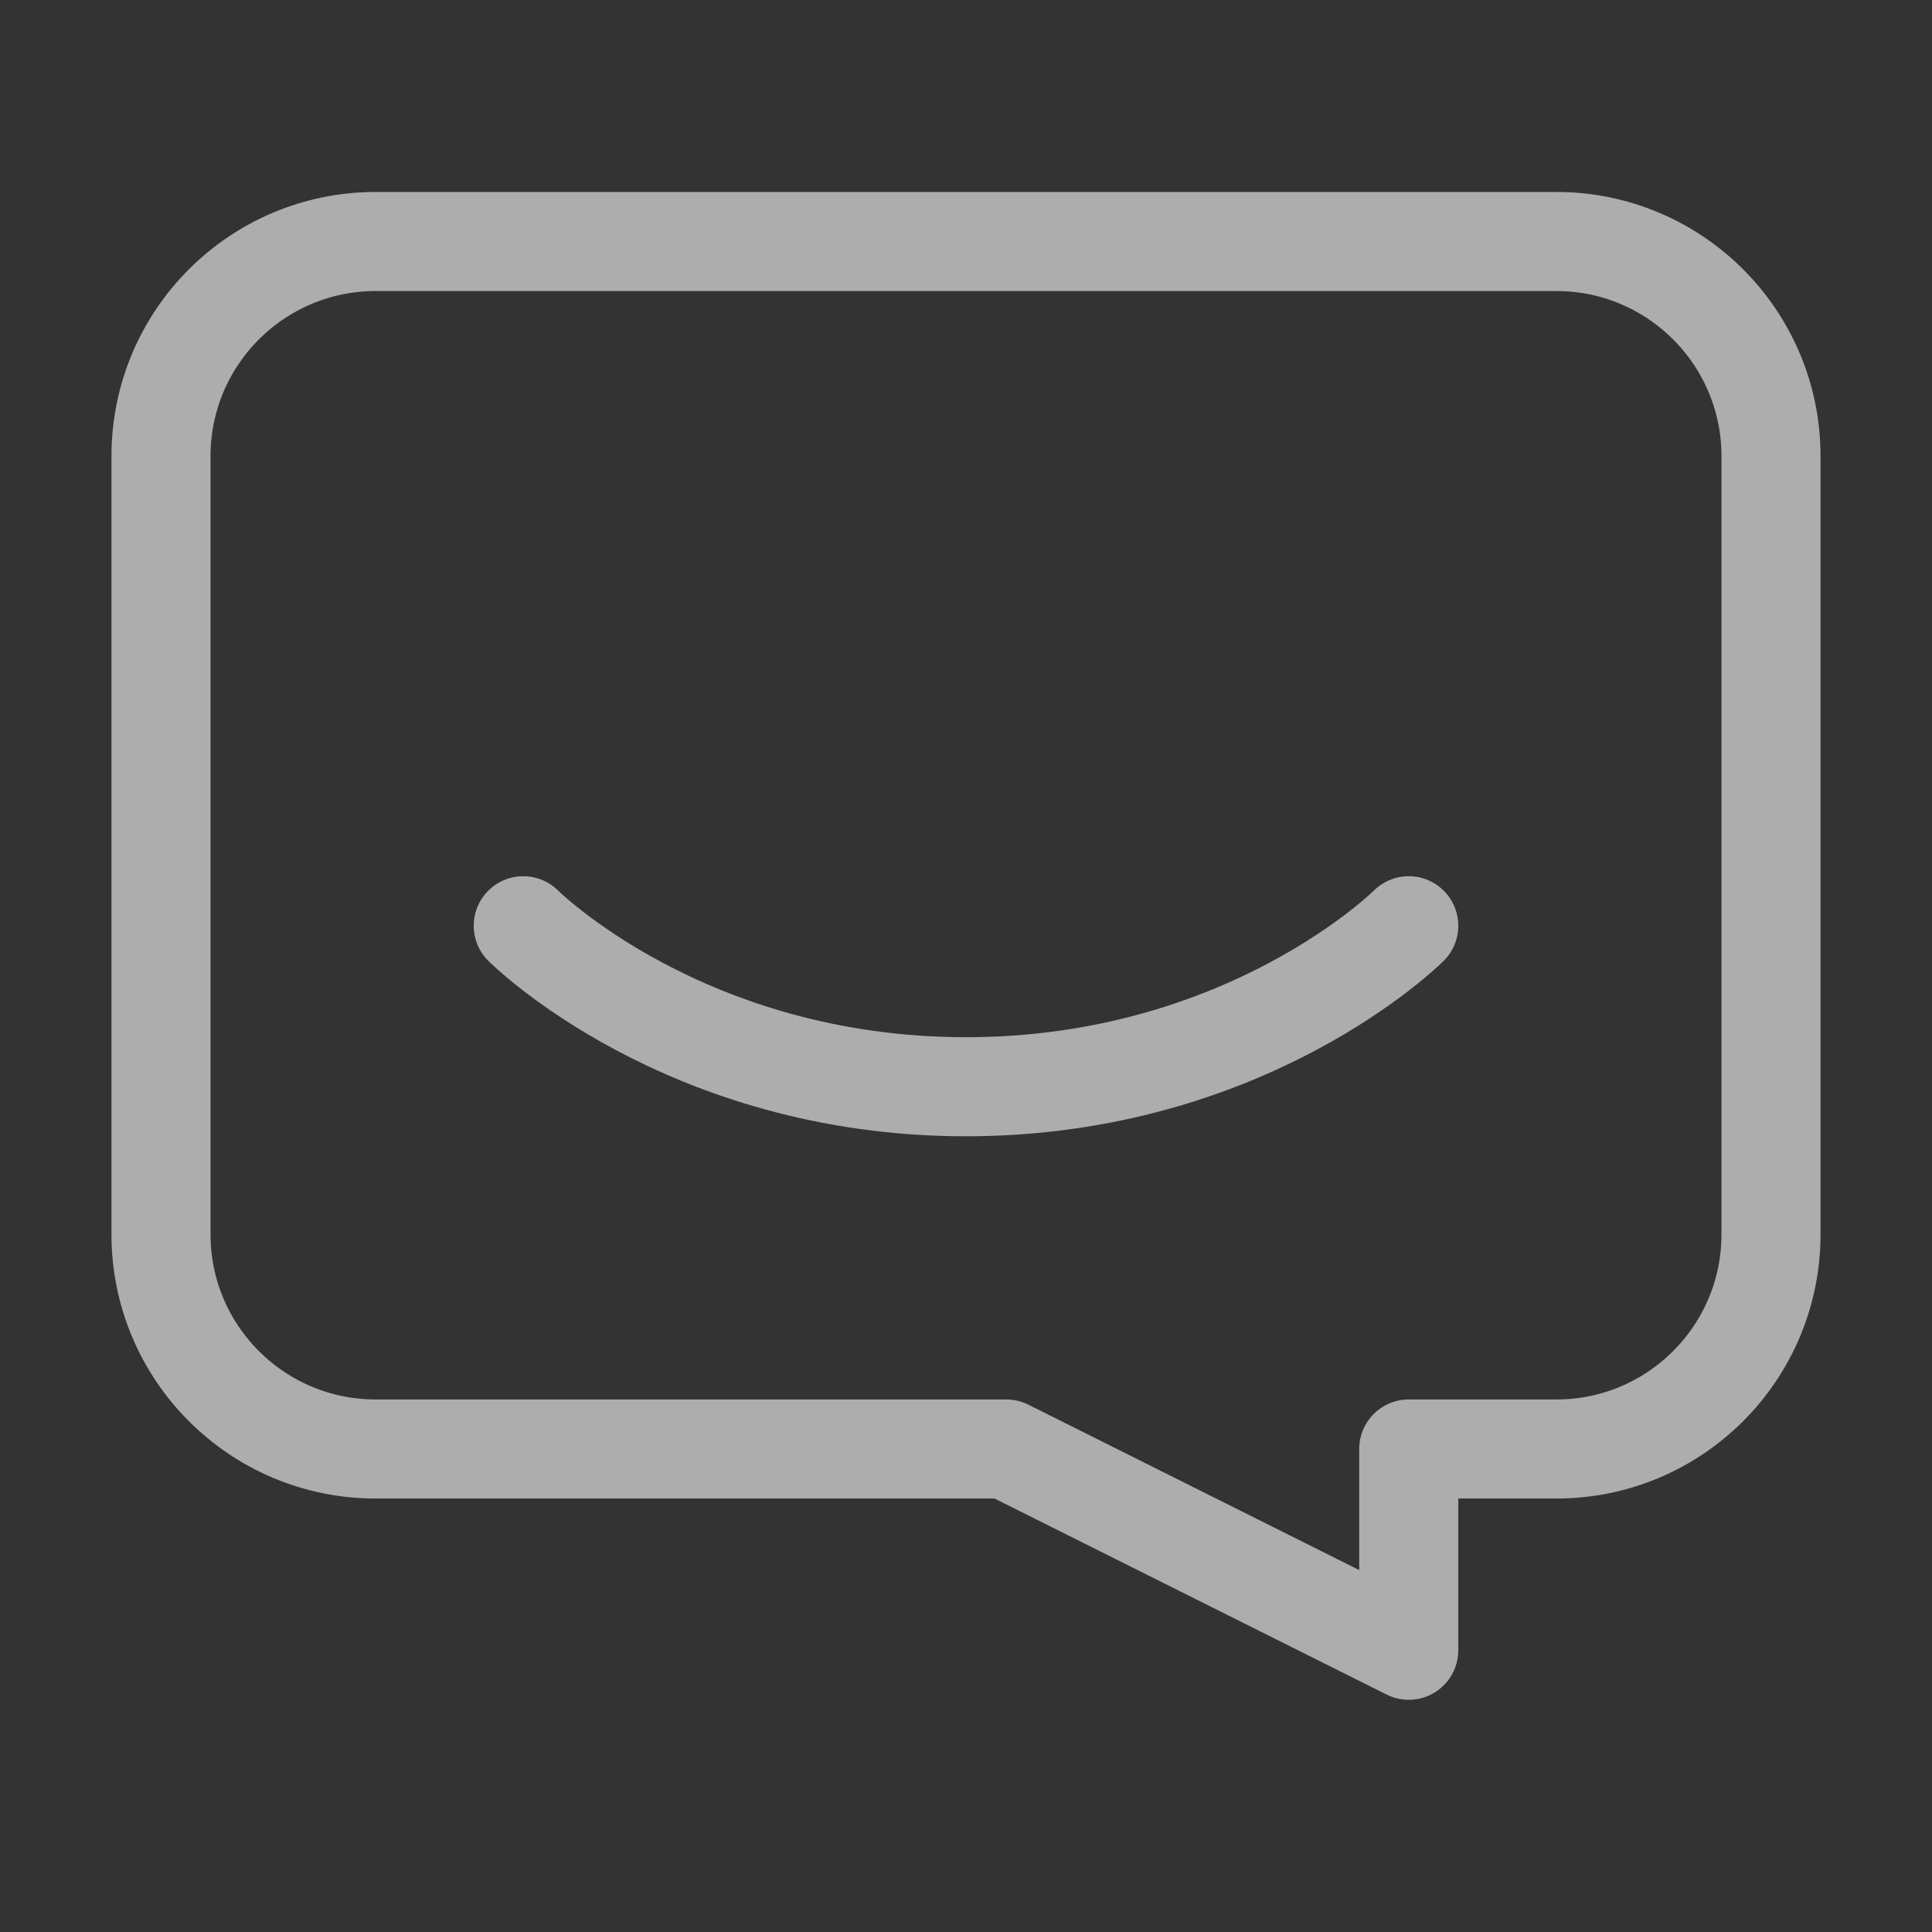
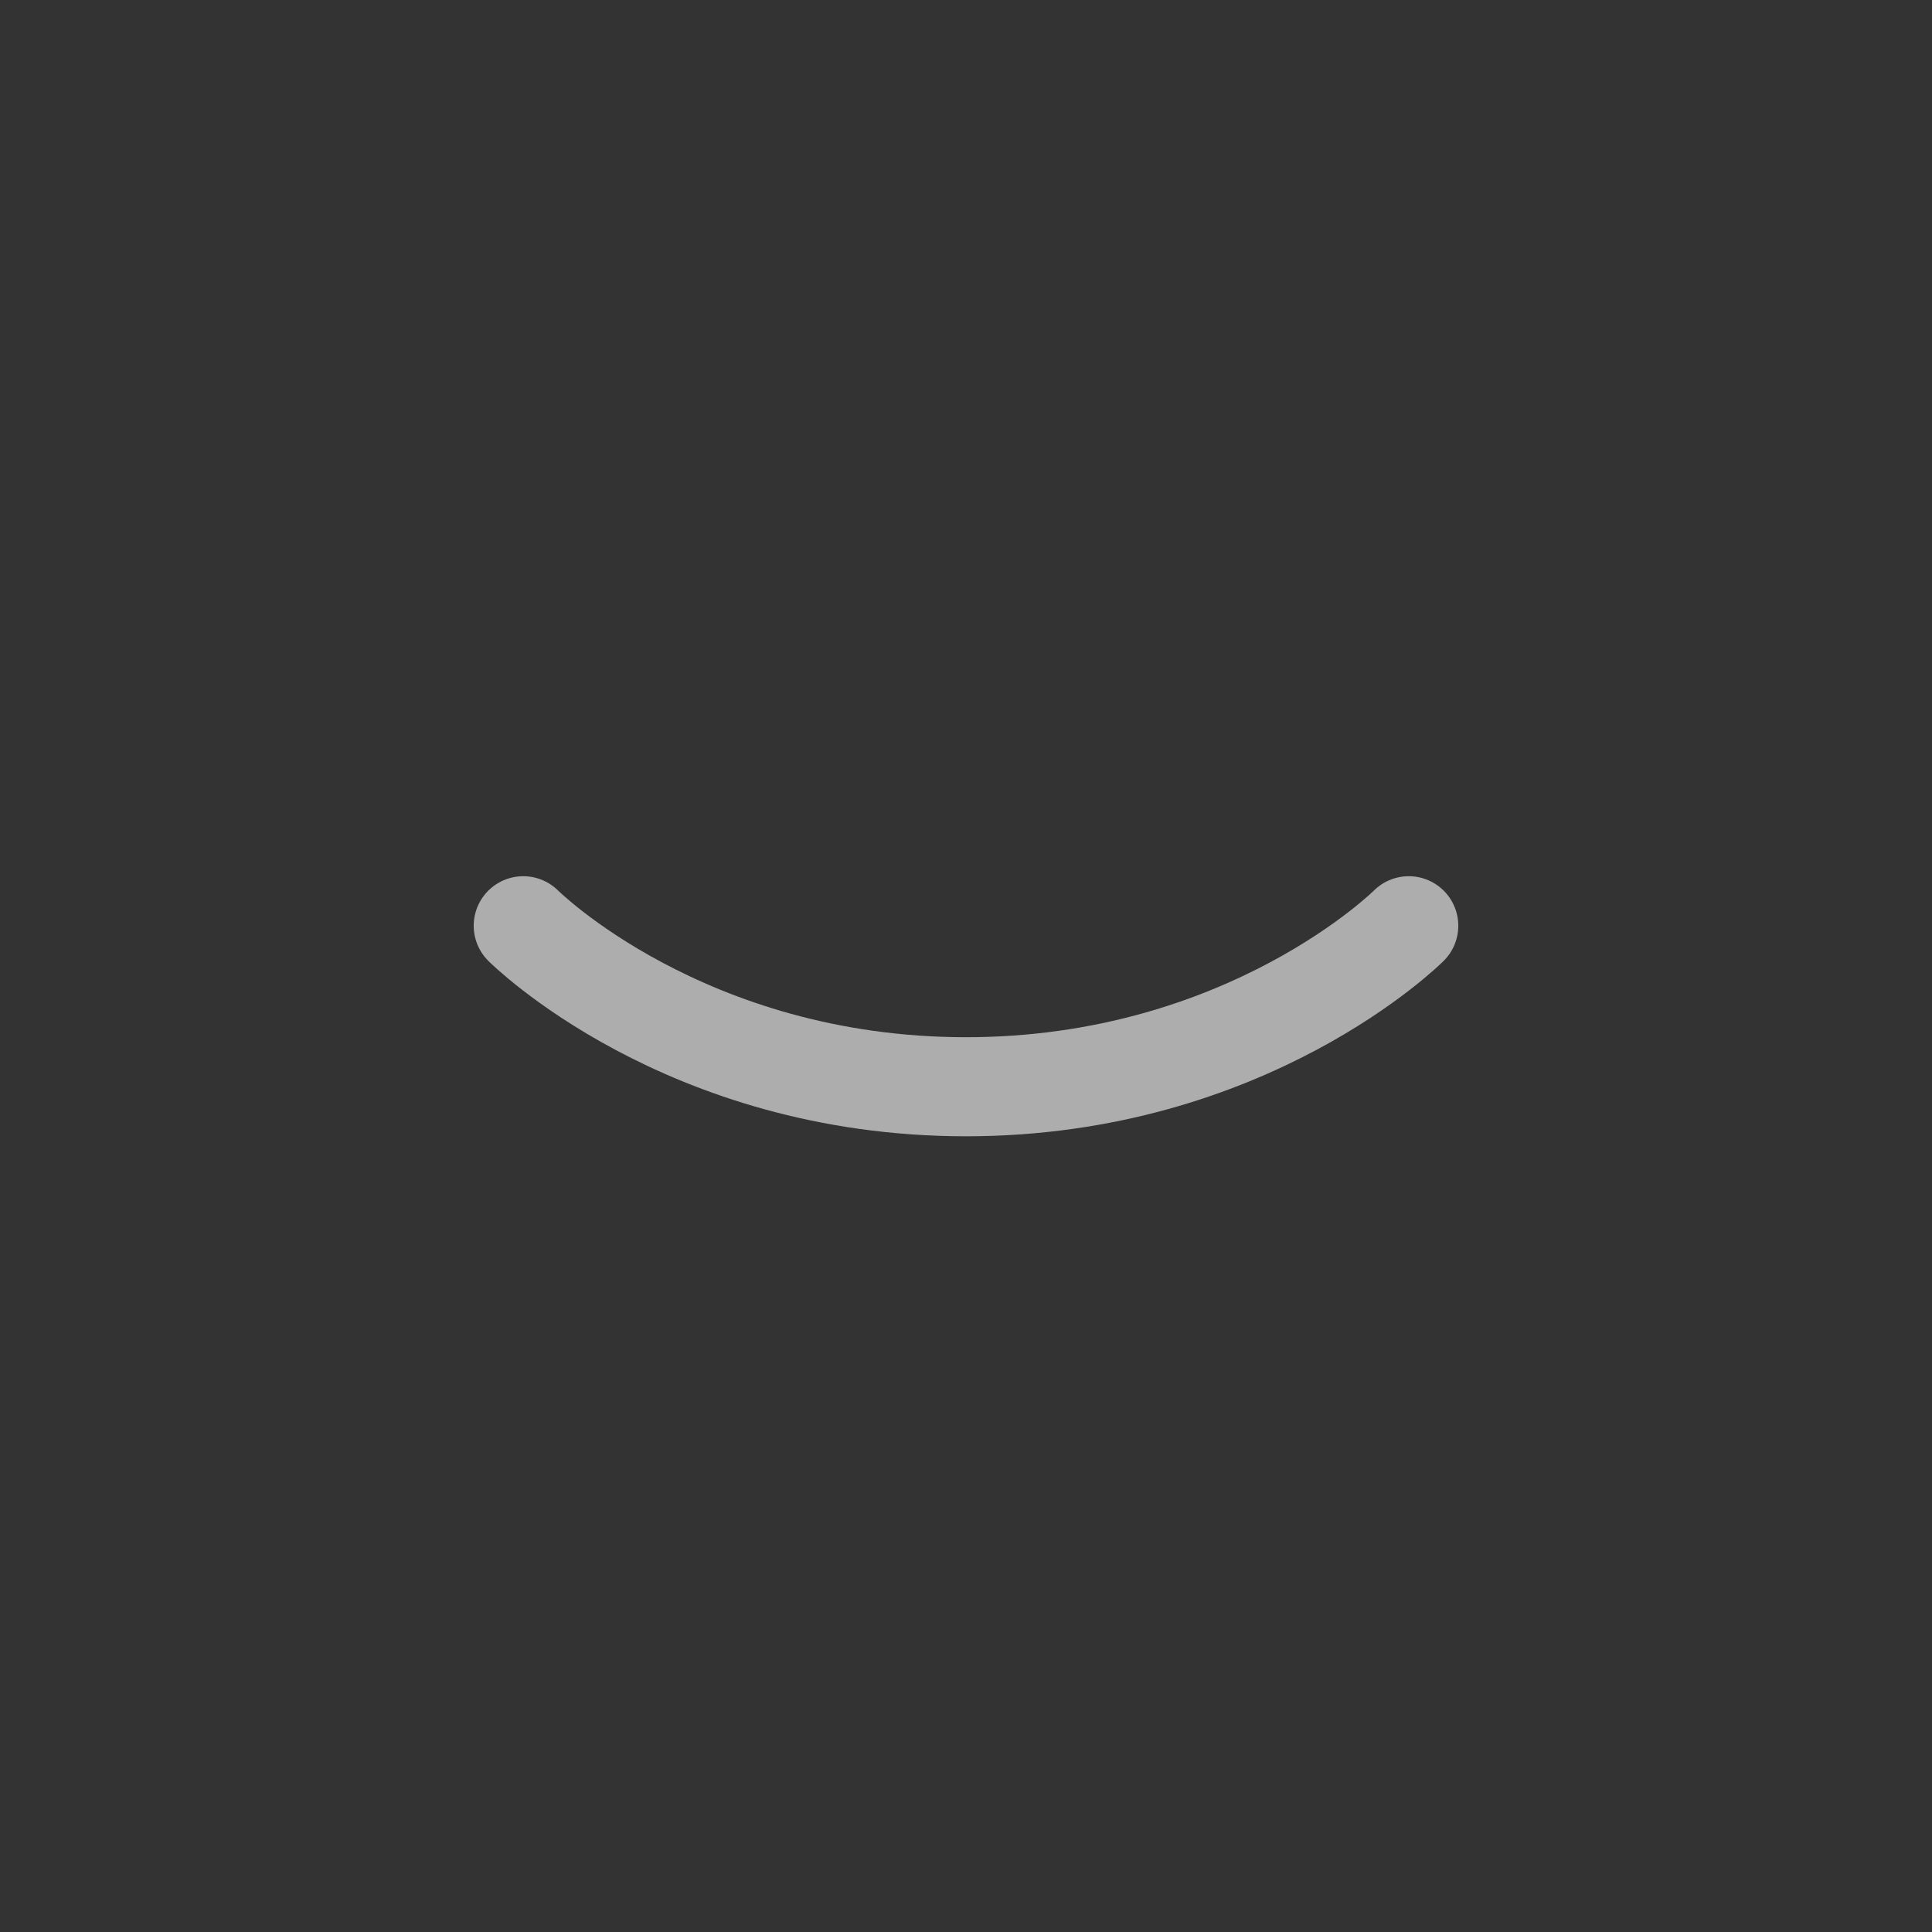
<svg xmlns="http://www.w3.org/2000/svg" width="36" height="36" viewBox="0 0 36 36" fill="none">
  <rect x="0" y="0" width="36" height="36" fill="#333333" stroke="none" />
  <g opacity="0.6">
-     <path d="M33 8.5C33 6.291 31.209 4.5 29 4.5H7C4.791 4.5 3 6.291 3 8.5V23C3 25.209 4.791 27 7 27H18.75L26.25 30.75V27H29C31.209 27 33 25.209 33 23V8.5Z" stroke="white" stroke-width="1.846" stroke-linecap="round" stroke-linejoin="round" />
    <path d="M9.75 17.25C9.75 17.25 12.75 20.25 18 20.25C23.25 20.25 26.25 17.25 26.25 17.25" stroke="white" stroke-width="1.846" stroke-linecap="round" stroke-linejoin="round" />
  </g>
</svg>